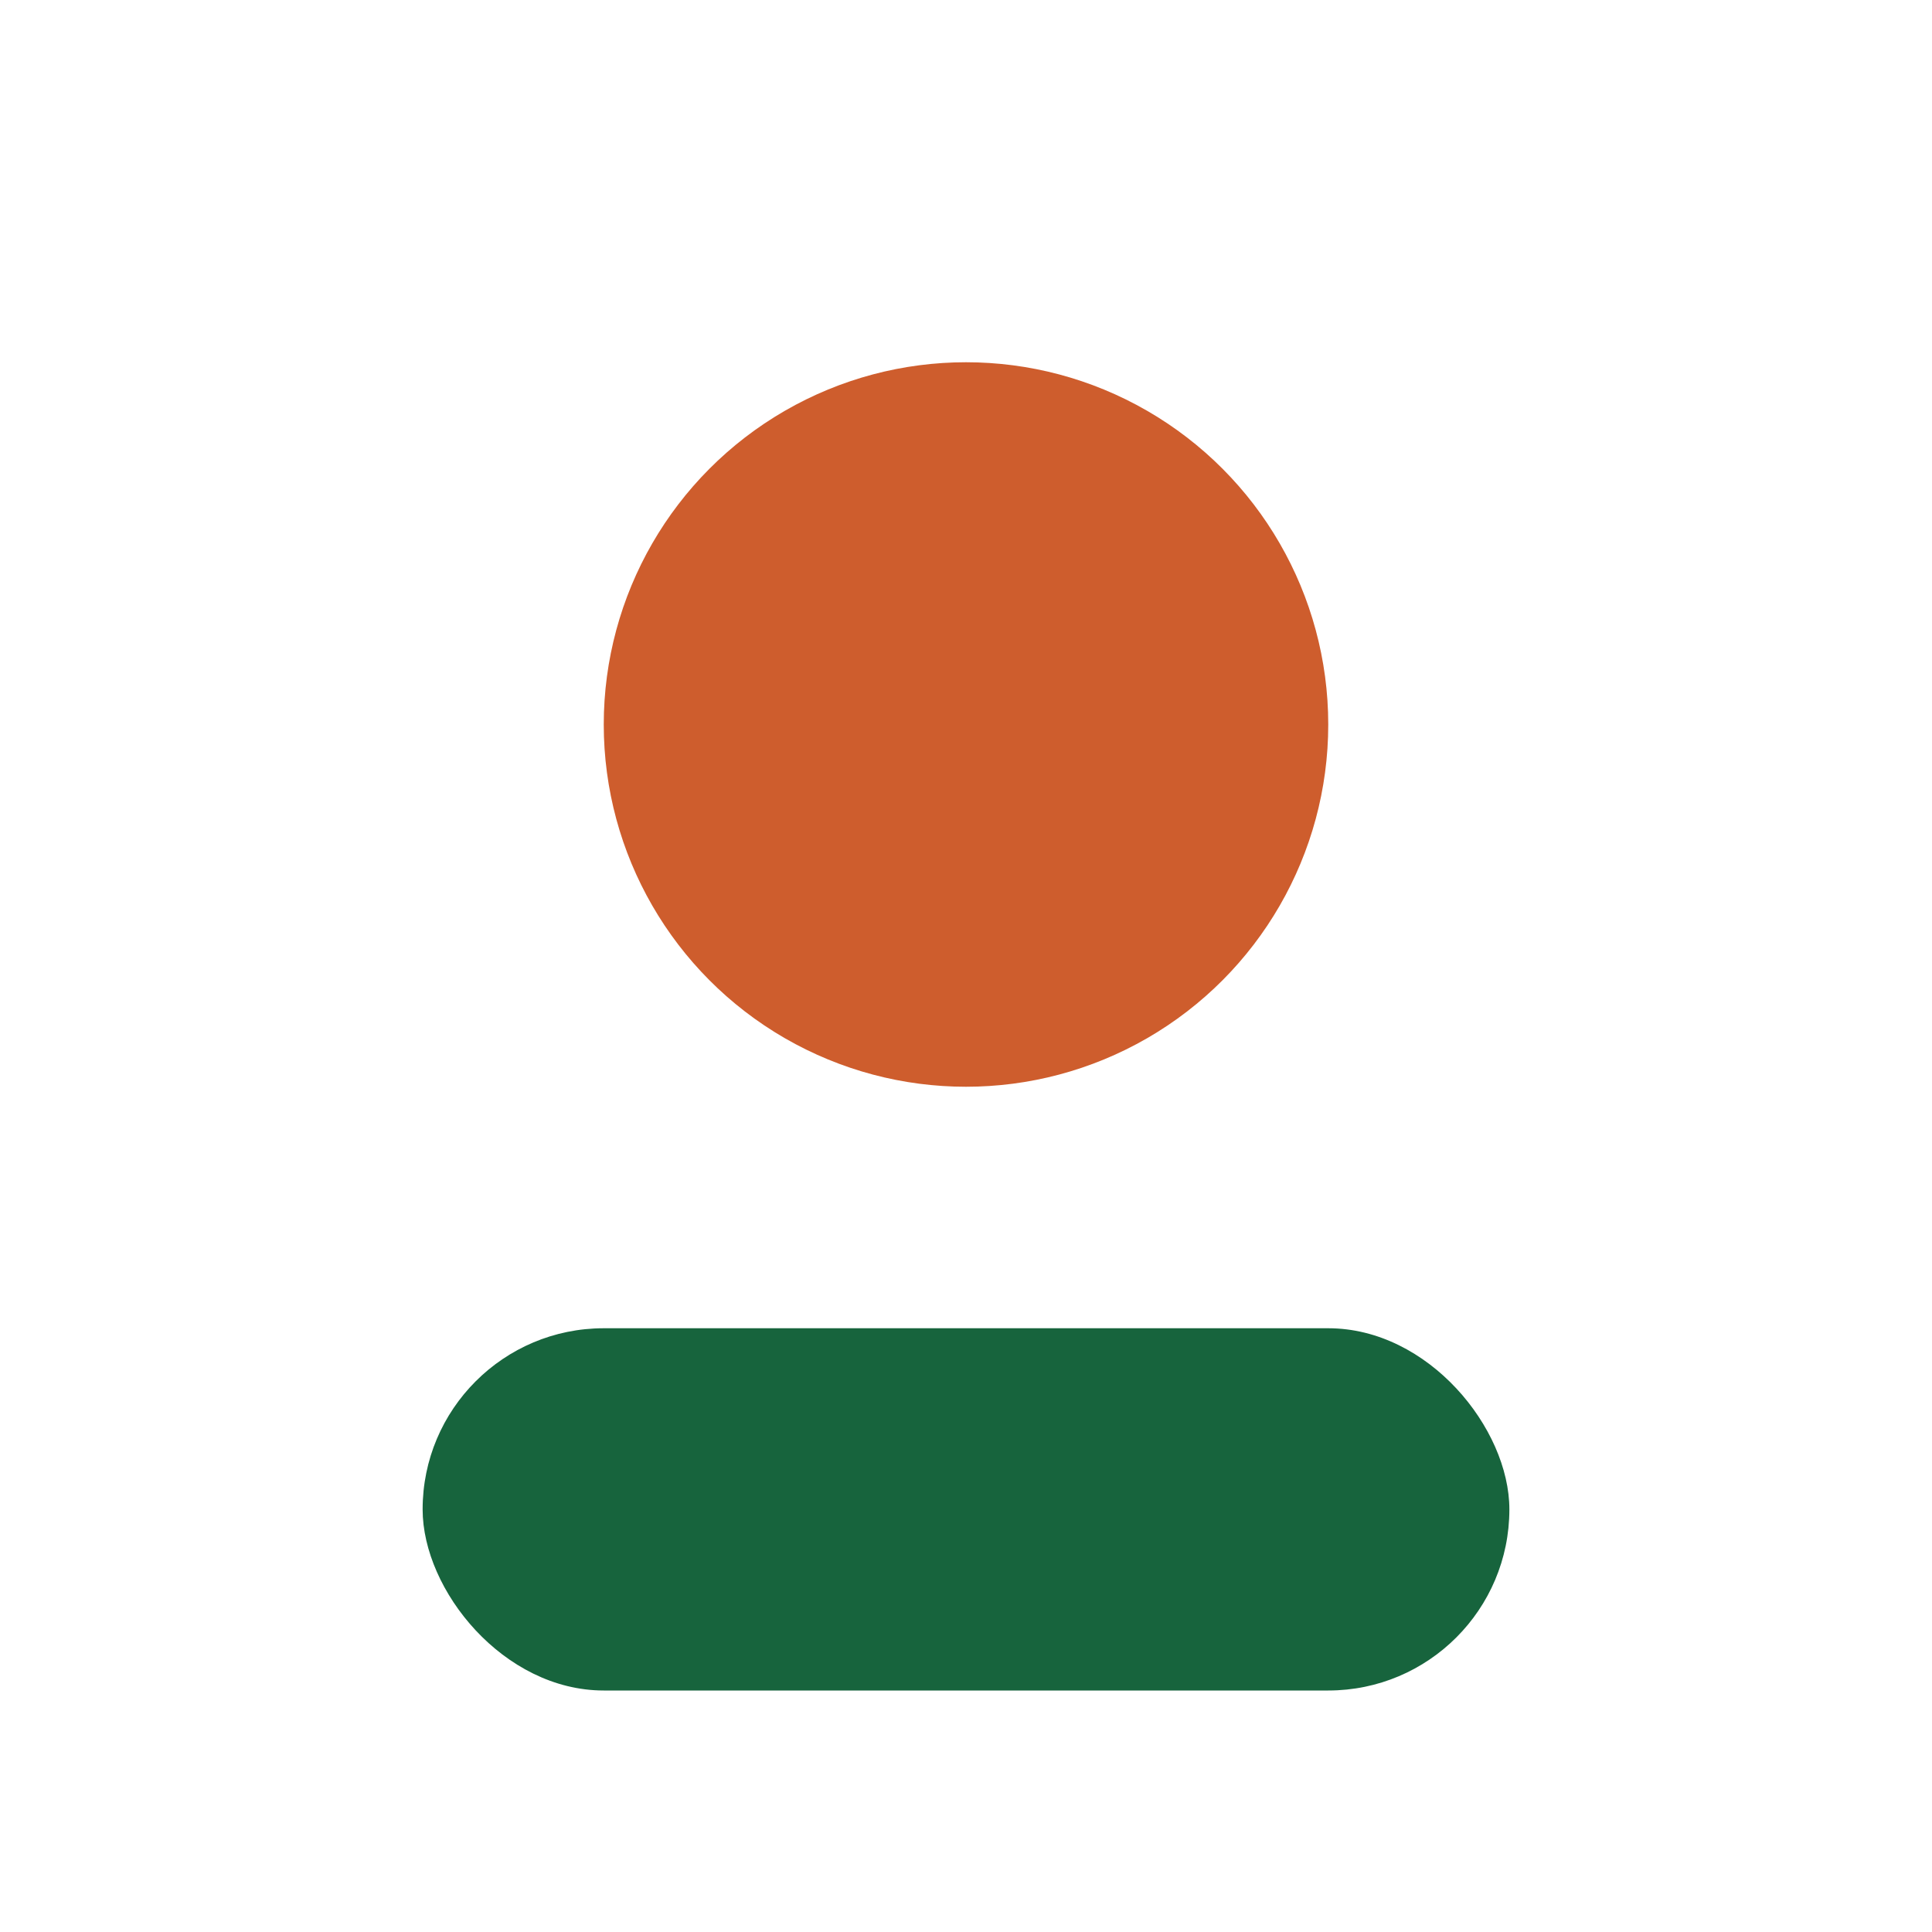
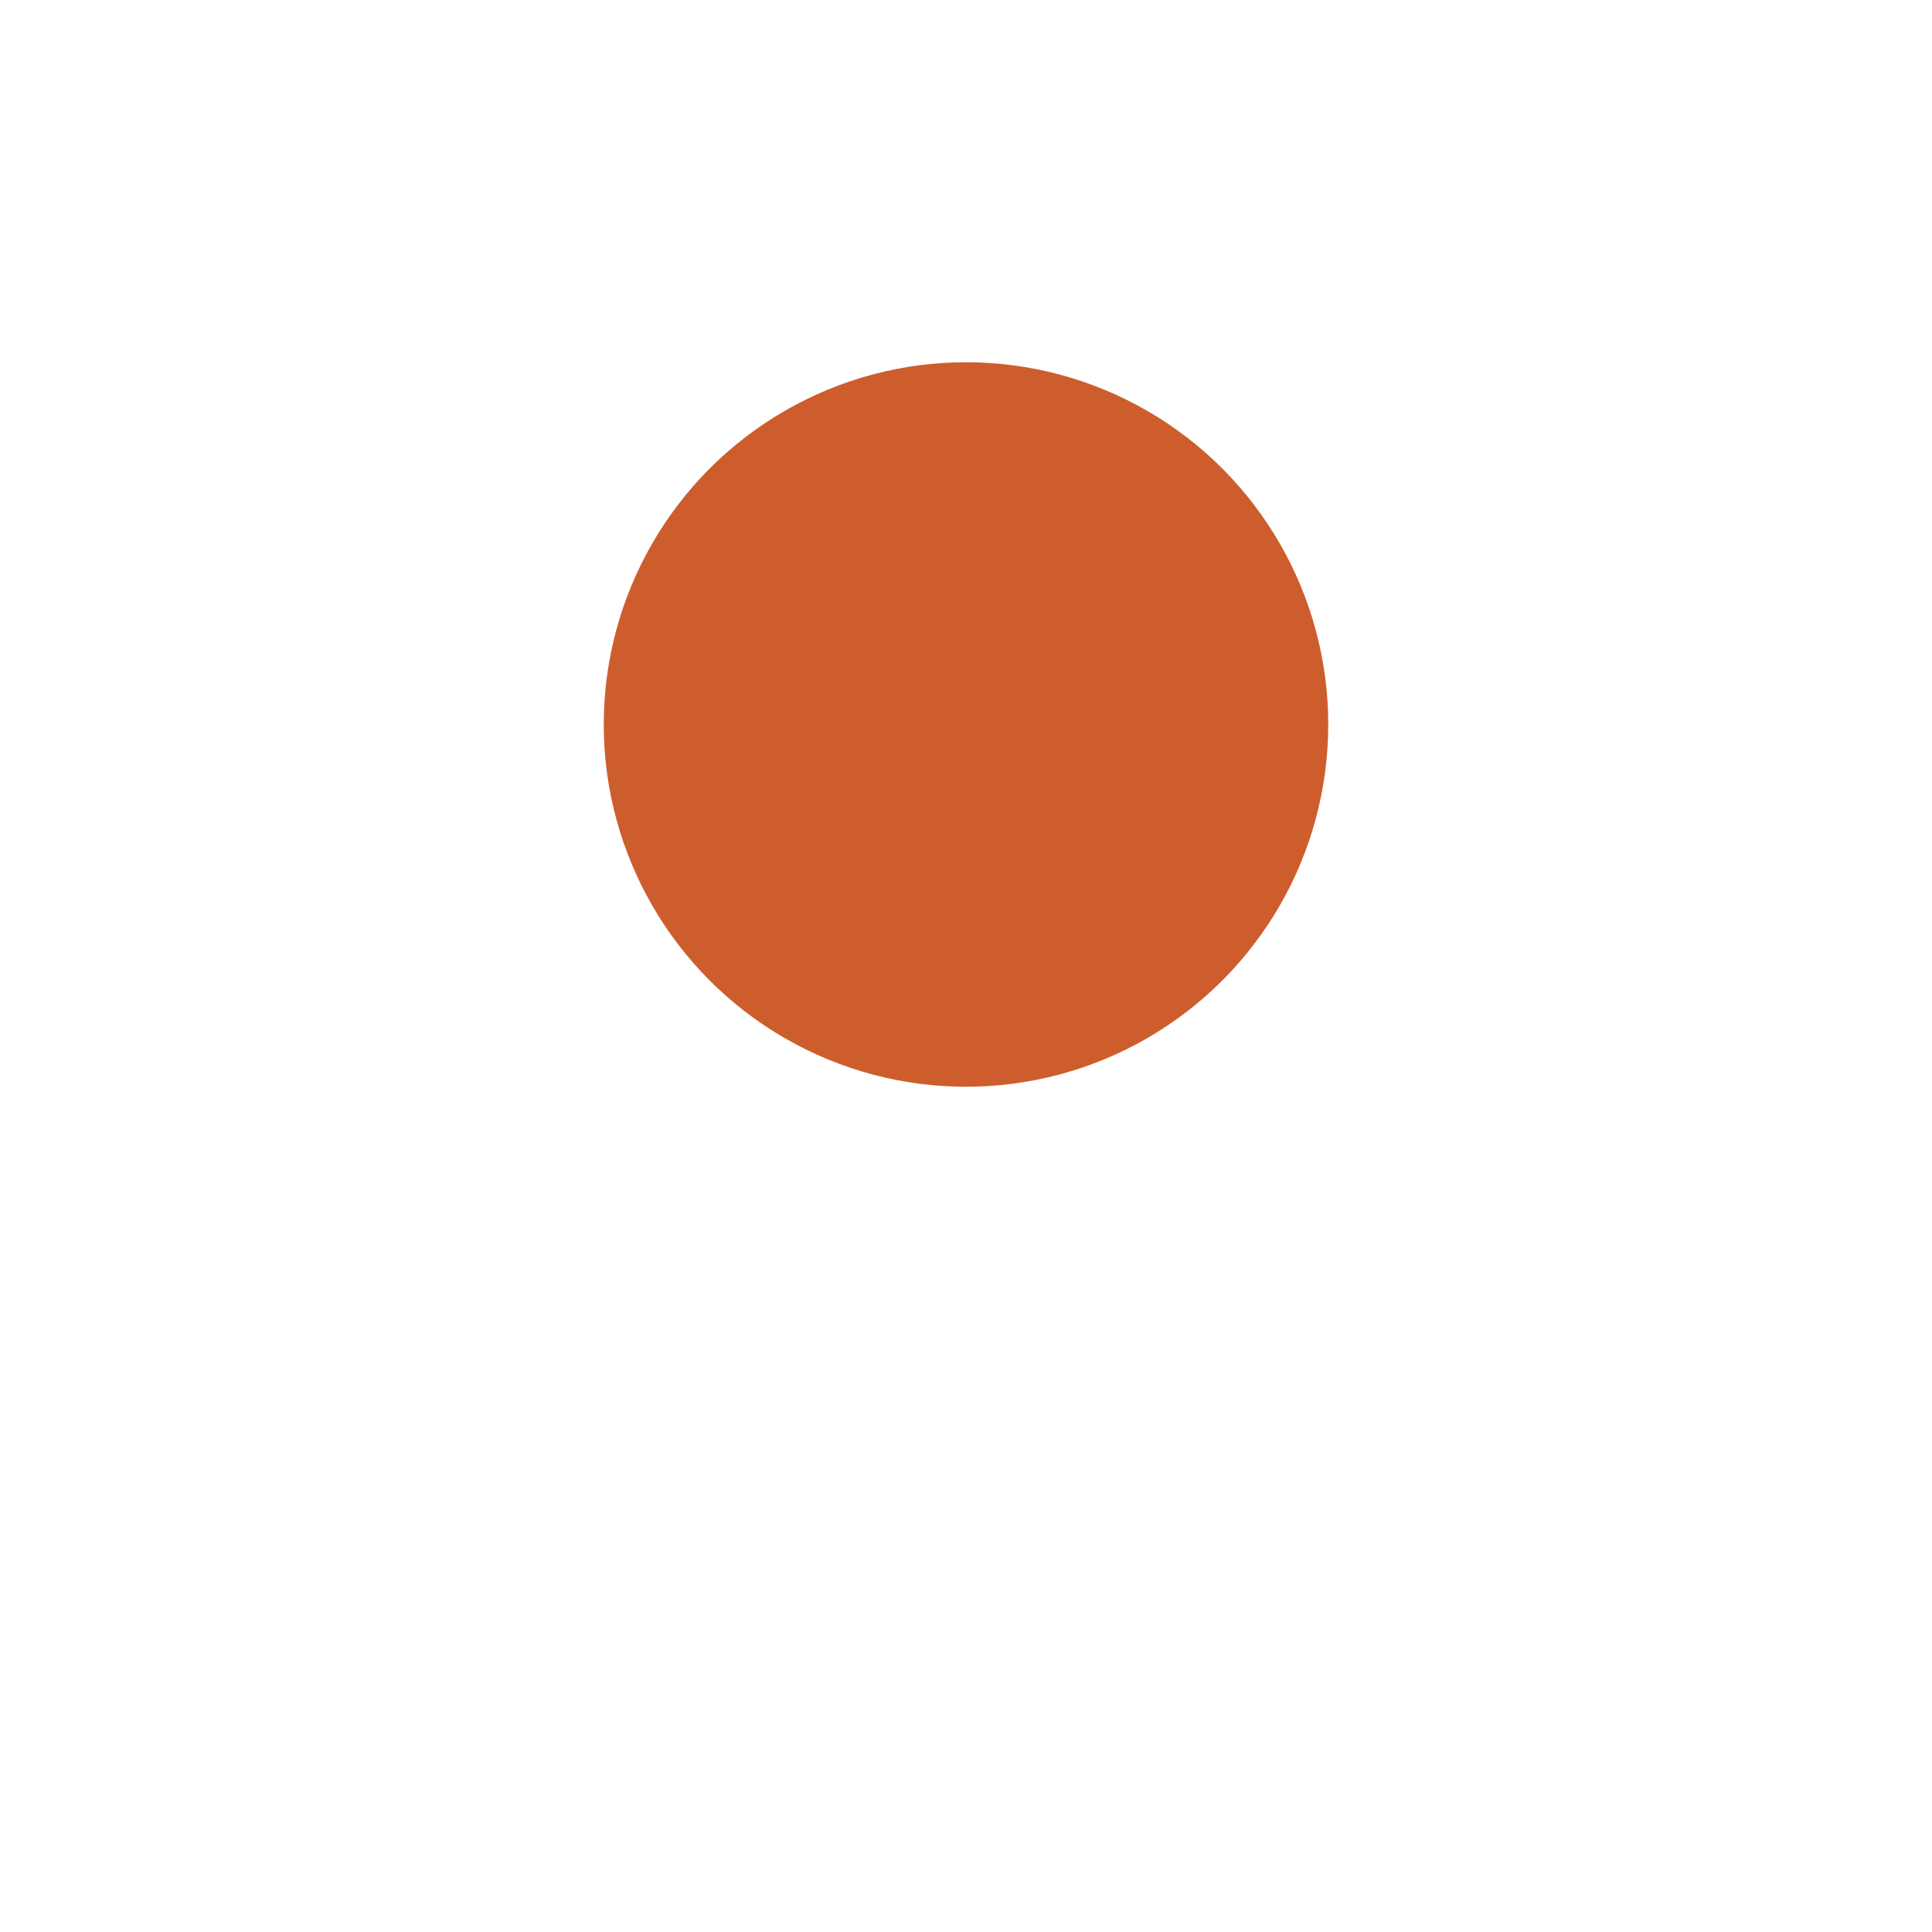
<svg xmlns="http://www.w3.org/2000/svg" width="32" height="32" viewBox="0 0 32 32">
  <circle cx="16" cy="12" r="6" fill="#CE5D2D" />
-   <rect x="7" y="22" width="18" height="6" rx="3" fill="#17643D" />
</svg>